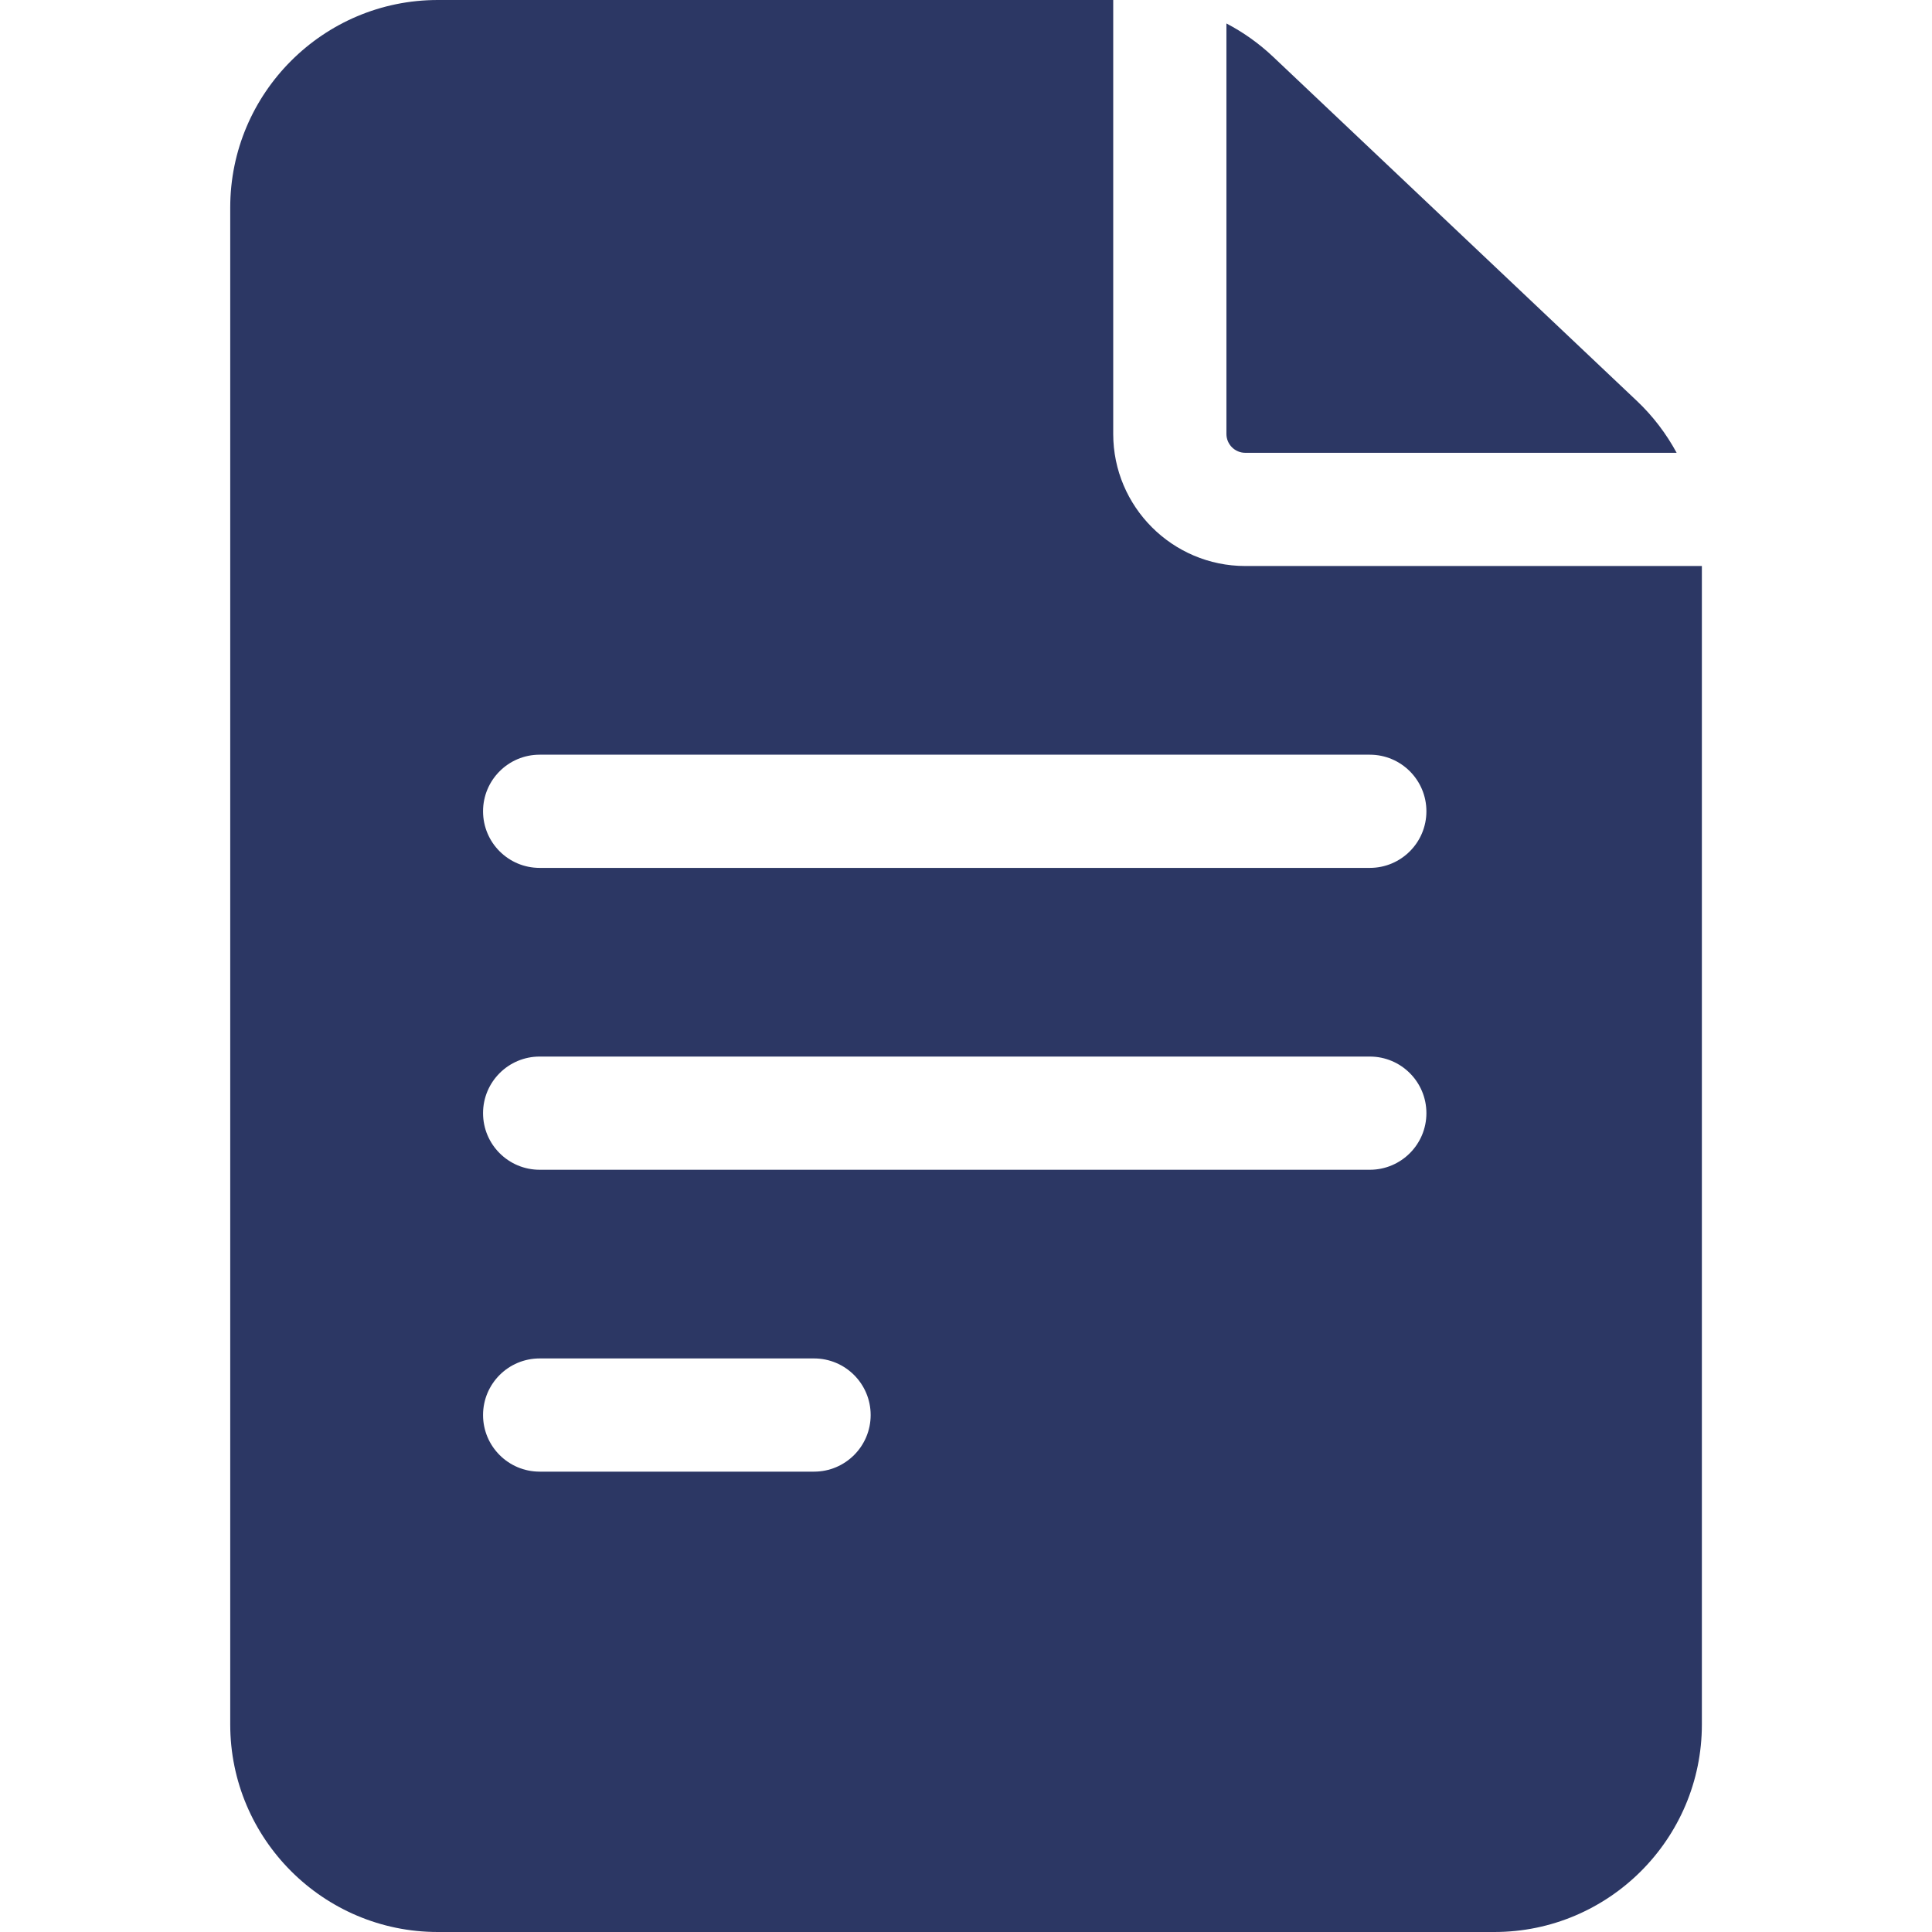
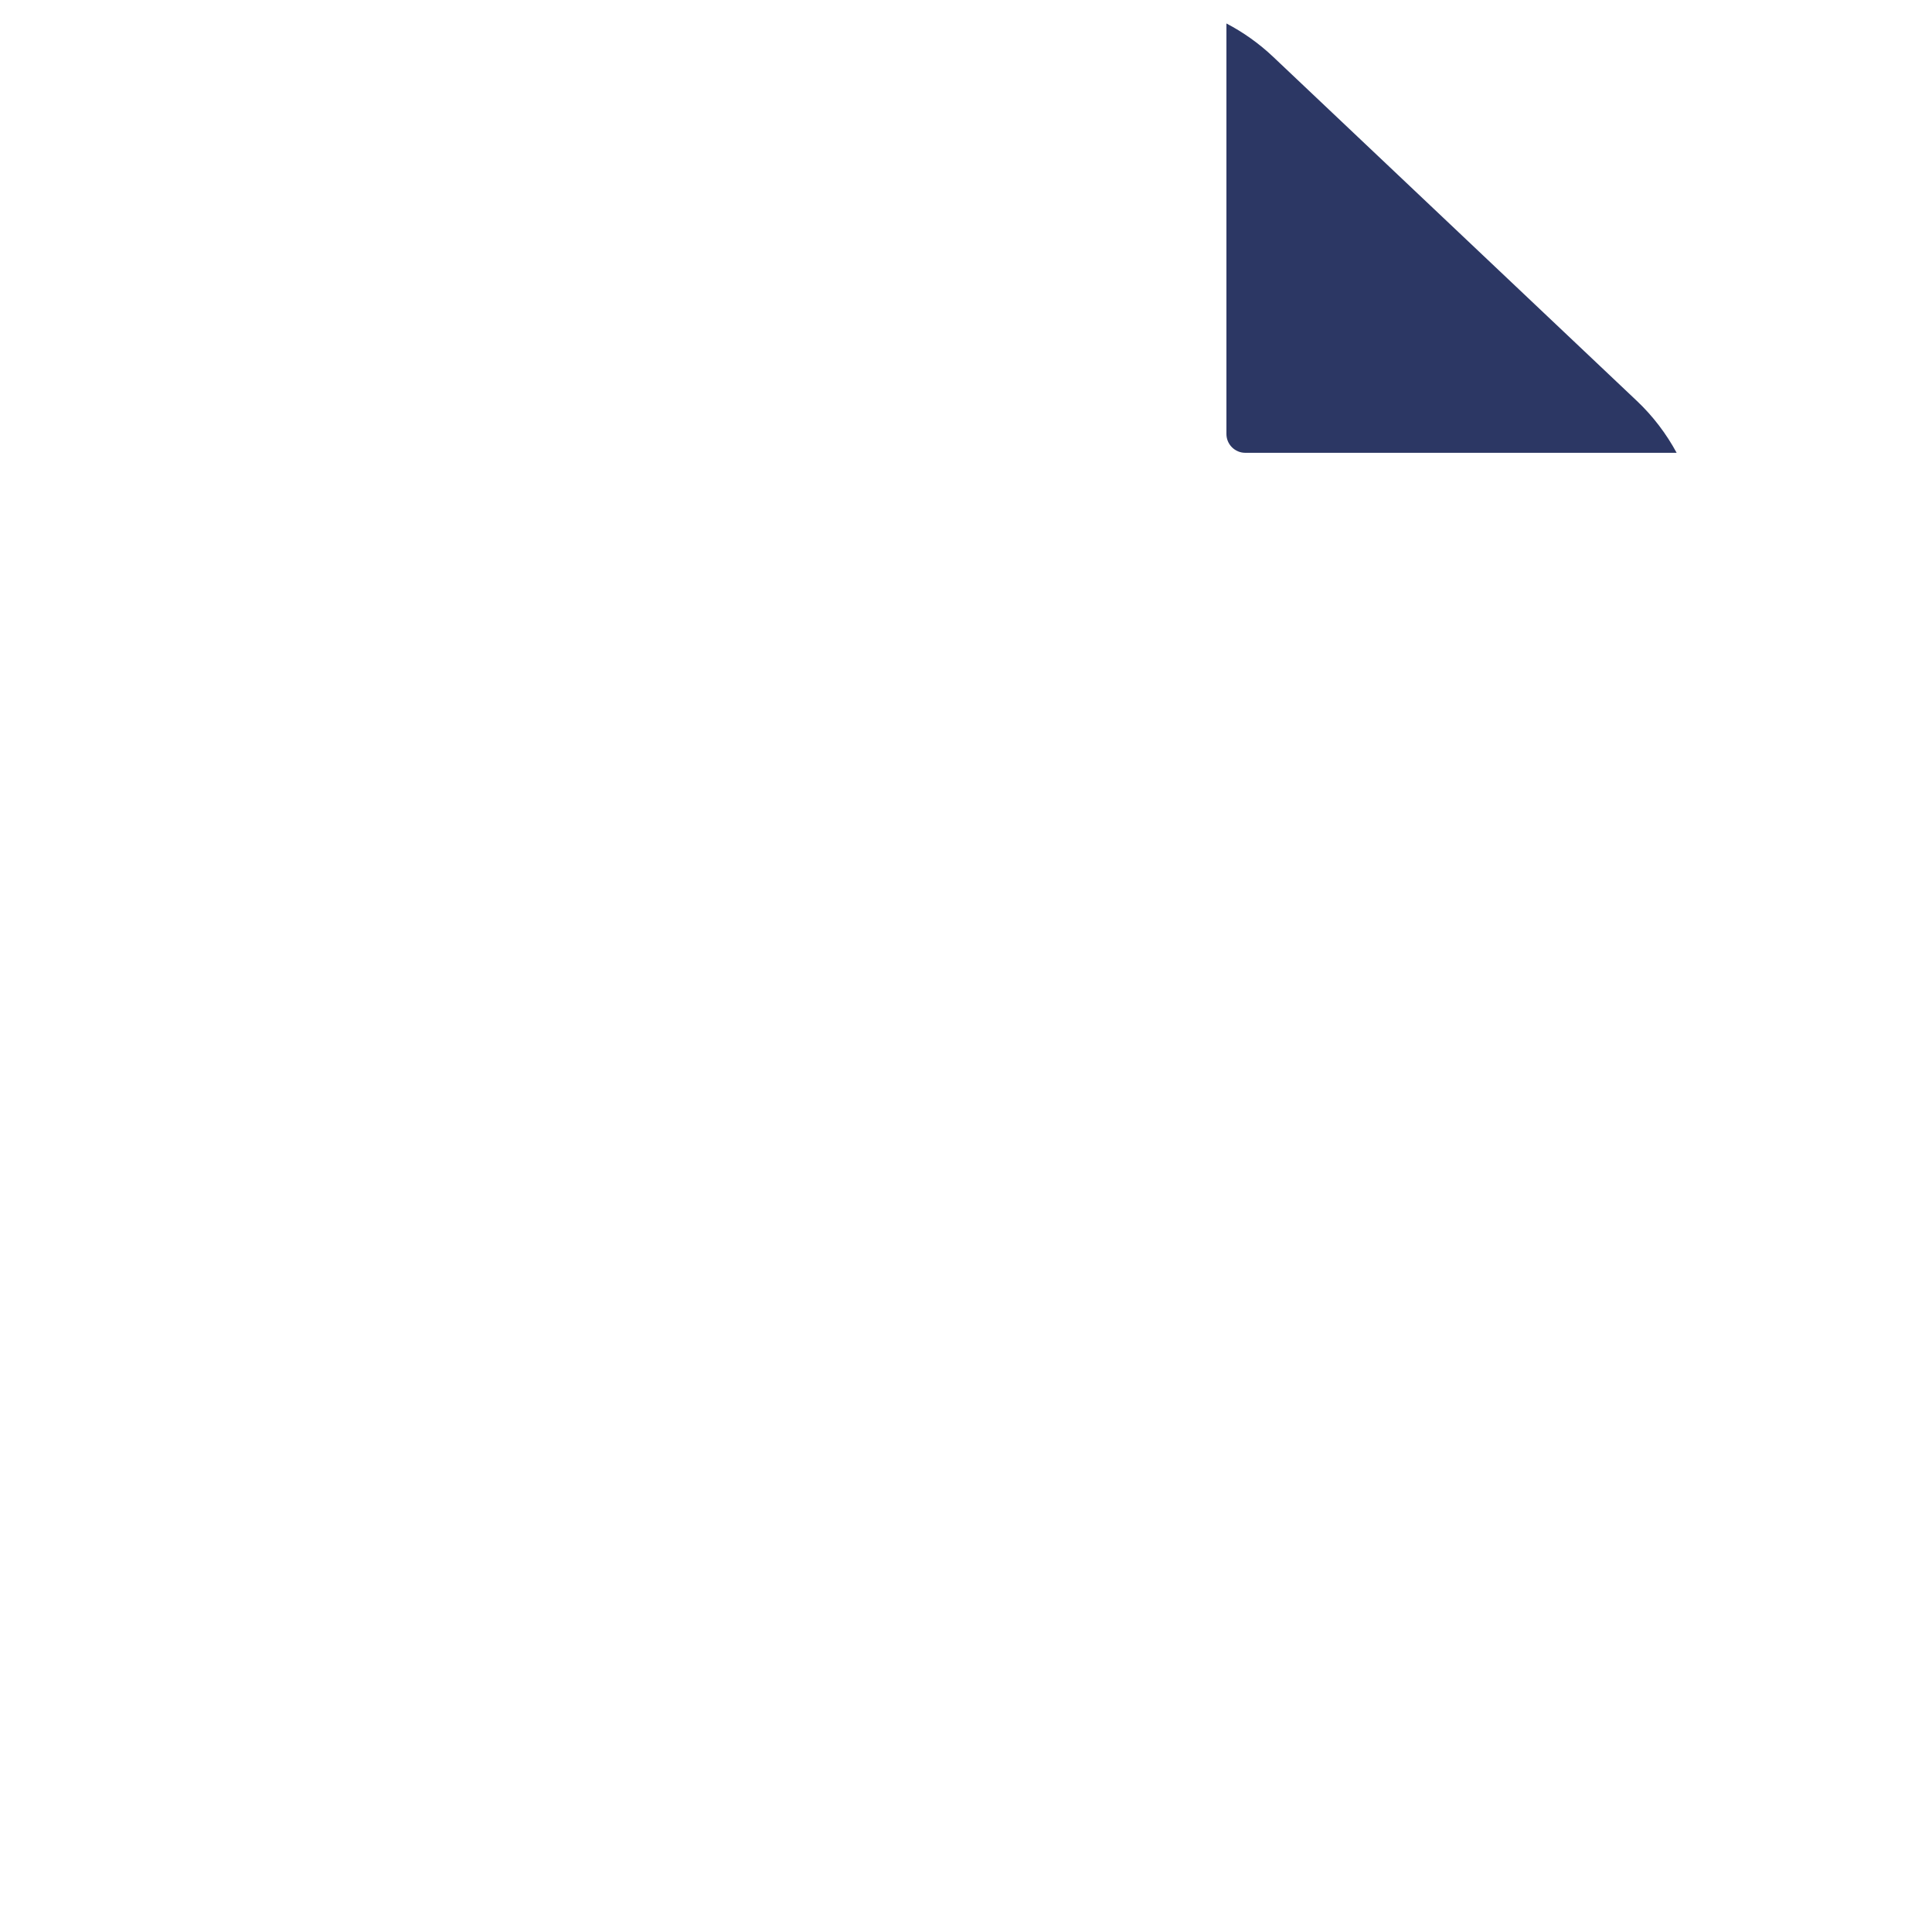
<svg xmlns="http://www.w3.org/2000/svg" width="150" height="150" viewBox="0 0 150 150" fill="none">
-   <path d="M96.684 43.945C91.03 43.945 86.43 39.345 86.43 33.691V0H33.988C25.103 0 17.875 7.228 17.875 16.113V133.887C17.875 142.772 25.103 150 33.988 150H116.02C124.904 150 132.133 142.772 132.133 133.887V43.945H96.684ZM41.898 105.469H63.203C65.63 105.469 67.598 107.436 67.598 109.863C67.598 112.29 65.63 114.258 63.203 114.258H41.898C39.471 114.258 37.504 112.29 37.504 109.863C37.504 107.436 39.471 105.469 41.898 105.469ZM37.504 86.426C37.504 83.999 39.471 82.031 41.898 82.031H106.352C108.779 82.031 110.746 83.999 110.746 86.426C110.746 88.853 108.779 90.82 106.352 90.82H41.898C39.471 90.82 37.504 88.853 37.504 86.426ZM106.352 58.594C108.779 58.594 110.746 60.561 110.746 62.988C110.746 65.415 108.779 67.383 106.352 67.383H41.898C39.471 67.383 37.504 65.415 37.504 62.988C37.504 60.561 39.471 58.594 41.898 58.594H106.352Z" fill="#2C3764" />
  <path d="M95.219 33.691C95.219 34.499 95.876 35.156 96.684 35.156H130.174C129.37 33.672 128.336 32.309 127.093 31.133L98.844 4.408C97.748 3.371 96.527 2.505 95.219 1.822V33.691H95.219Z" fill="#2C3764" />
</svg>